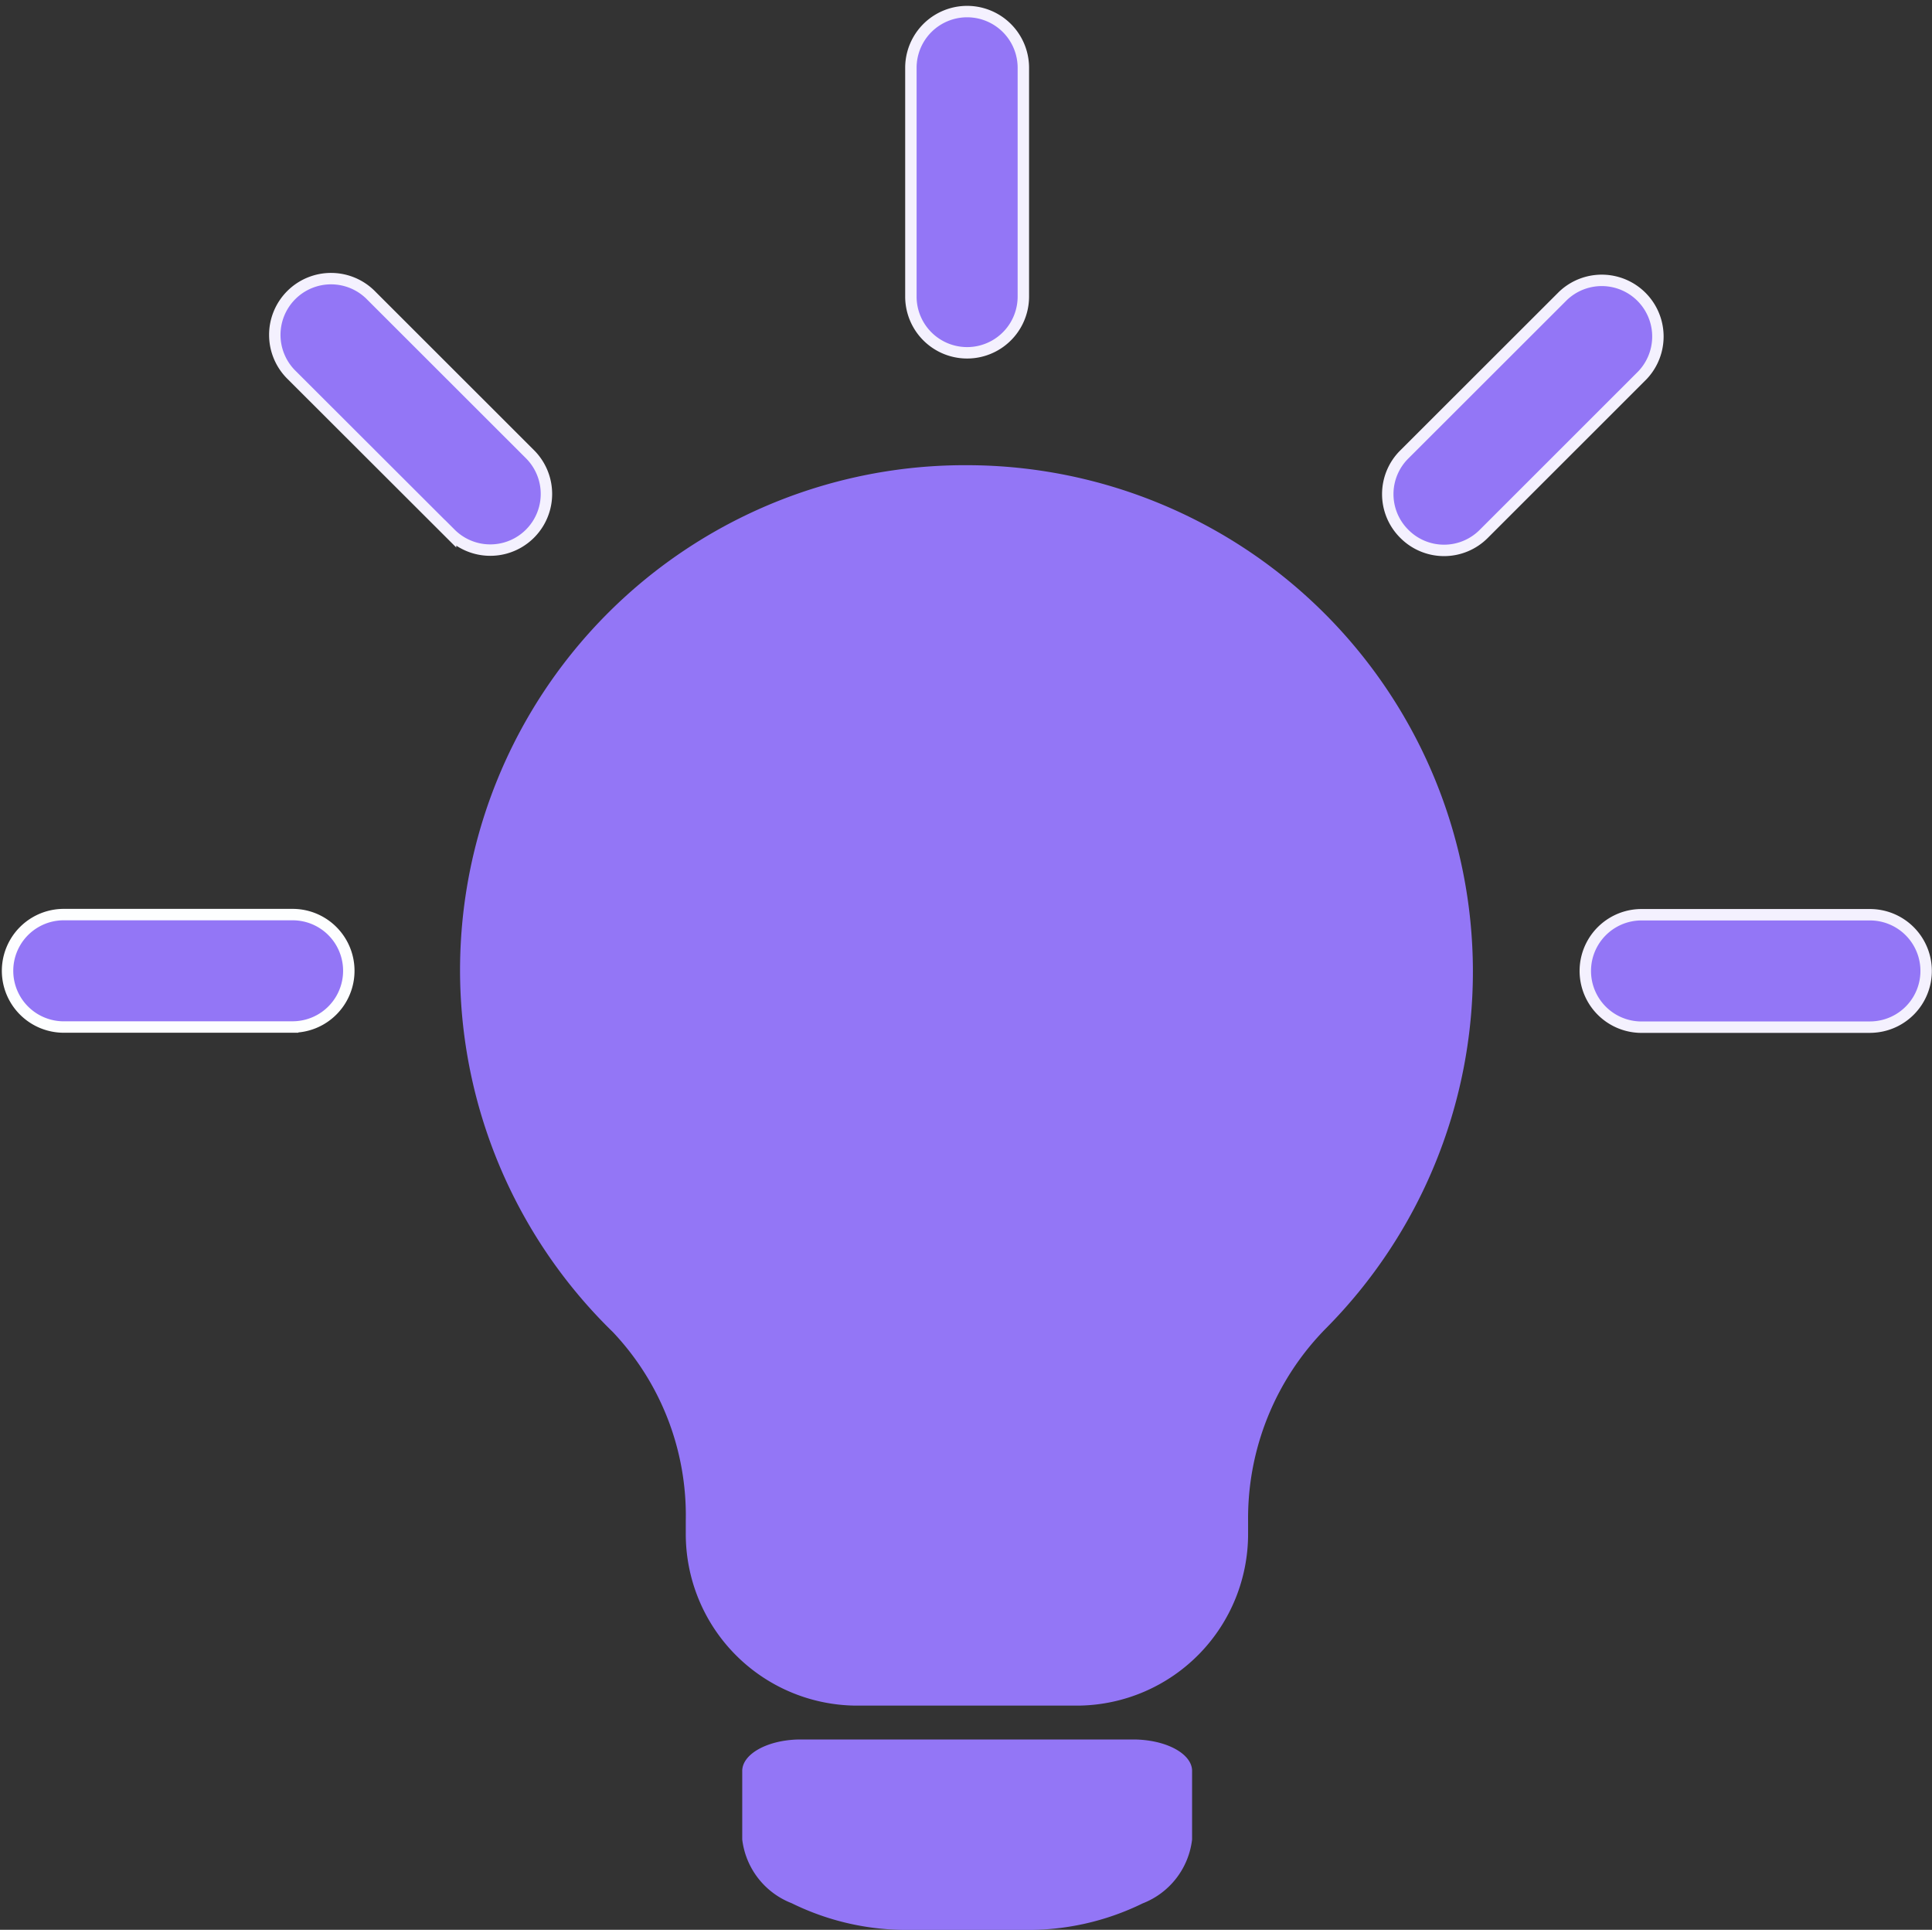
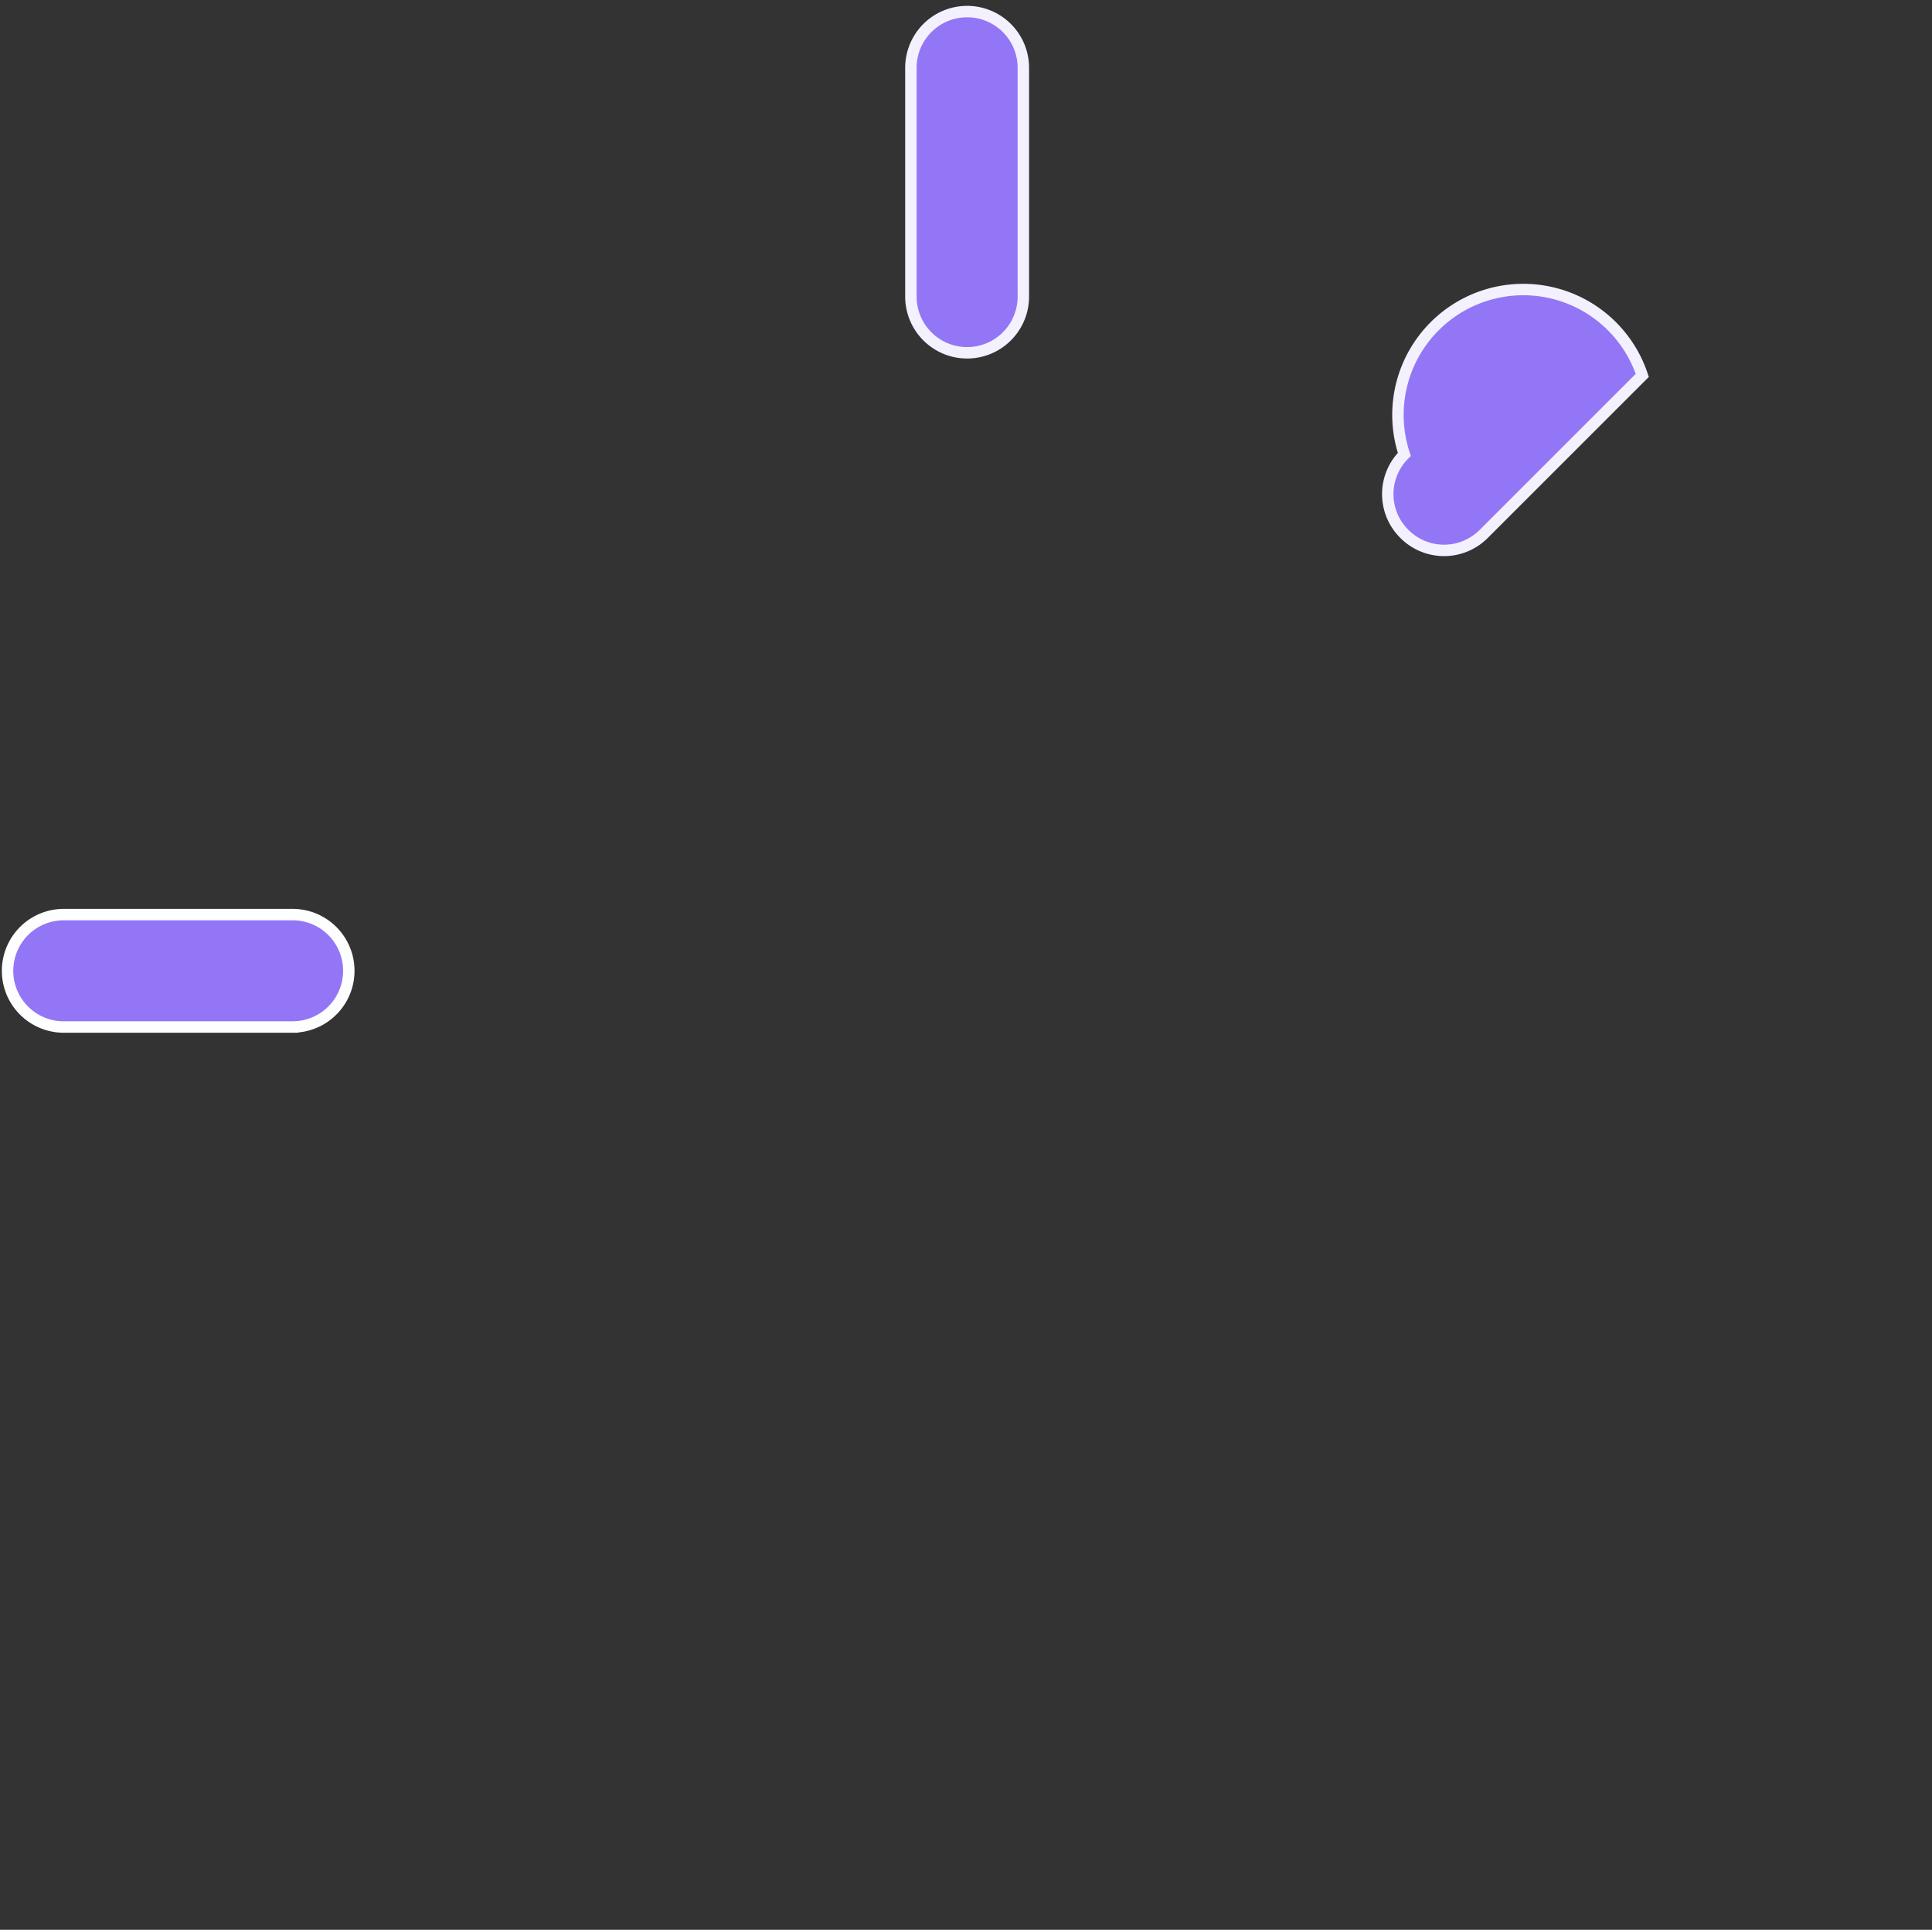
<svg xmlns="http://www.w3.org/2000/svg" width="50.747" height="50.681" viewBox="0 0 50.747 50.681">
  <rect x="0" y="0" width="50.747" height="50.681" fill="#333333" stroke="none" />
  <g transform="translate(0.198 0.305)">
    <g transform="translate(0)">
-       <path d="M11.816.843V2.628a2.056,2.056,0,0,1-1.3,1.677A6.819,6.819,0,0,1,7.386,5H4.432A6.821,6.821,0,0,1,1.3,4.3,2.057,2.057,0,0,1,0,2.627V.842C-.015.394.639.02,1.47,0h8.86C11.179.02,11.833.395,11.816.843Z" transform="translate(19.298 45.378)" fill="#9376f6" />
-       <path d="M13.321,0A13.261,13.261,0,0,0,4.015,22.766,7.007,7.007,0,0,1,5.93,27.723v.326a4.509,4.509,0,0,0,4.431,4.527h5.906A4.507,4.507,0,0,0,20.7,28.05v-.326a7.1,7.1,0,0,1,2.038-5.048A13.3,13.3,0,0,0,13.318,0Z" transform="translate(11.885 11.912)" fill="#9376f6" />
      <g transform="translate(0 7.03)">
-         <path d="M4.6,6.682.433,2.521A1.477,1.477,0,1,1,2.522.433L6.686,4.594A1.475,1.475,0,1,1,4.6,6.68Z" transform="translate(7.037 0)" fill="#9376f6" stroke="#f4f1fe" stroke-width="0.3" />
        <path d="M7.488,2.953H1.477A1.476,1.476,0,1,1,1.477,0H7.488a1.476,1.476,0,1,1,0,2.952Z" transform="translate(0 16.684)" fill="#9376f6" stroke="#fdfeff" stroke-width="0.3" />
      </g>
      <g transform="translate(36.254 7.036)">
-         <path d="M7.488,2.953H1.477A1.476,1.476,0,1,1,1.477,0h6a1.476,1.476,0,1,1,0,2.952Z" transform="translate(5.188 16.682)" fill="#9376f6" stroke="#f4f1fe" stroke-width="0.3" />
-         <path d="M.435,6.679a1.468,1.468,0,0,1,0-2.086L4.6.432A1.475,1.475,0,0,1,6.685,2.518L2.522,6.679a1.47,1.47,0,0,1-2.087,0Z" transform="translate(0 0)" fill="#9376f6" stroke="#f4f1fe" stroke-width="0.3" />
+         <path d="M.435,6.679a1.468,1.468,0,0,1,0-2.086A1.475,1.475,0,0,1,6.685,2.518L2.522,6.679a1.47,1.47,0,0,1-2.087,0Z" transform="translate(0 0)" fill="#9376f6" stroke="#f4f1fe" stroke-width="0.3" />
      </g>
      <path d="M2.954,1.476V7.484A1.477,1.477,0,0,1,0,7.483V1.476a1.477,1.477,0,0,1,2.954,0Z" transform="translate(23.728 0)" fill="#9376f6" stroke="#f4f1fe" stroke-width="0.3" />
    </g>
  </g>
-   <rect width="50.422" height="50.422" transform="translate(0 0)" fill="none" />
</svg>